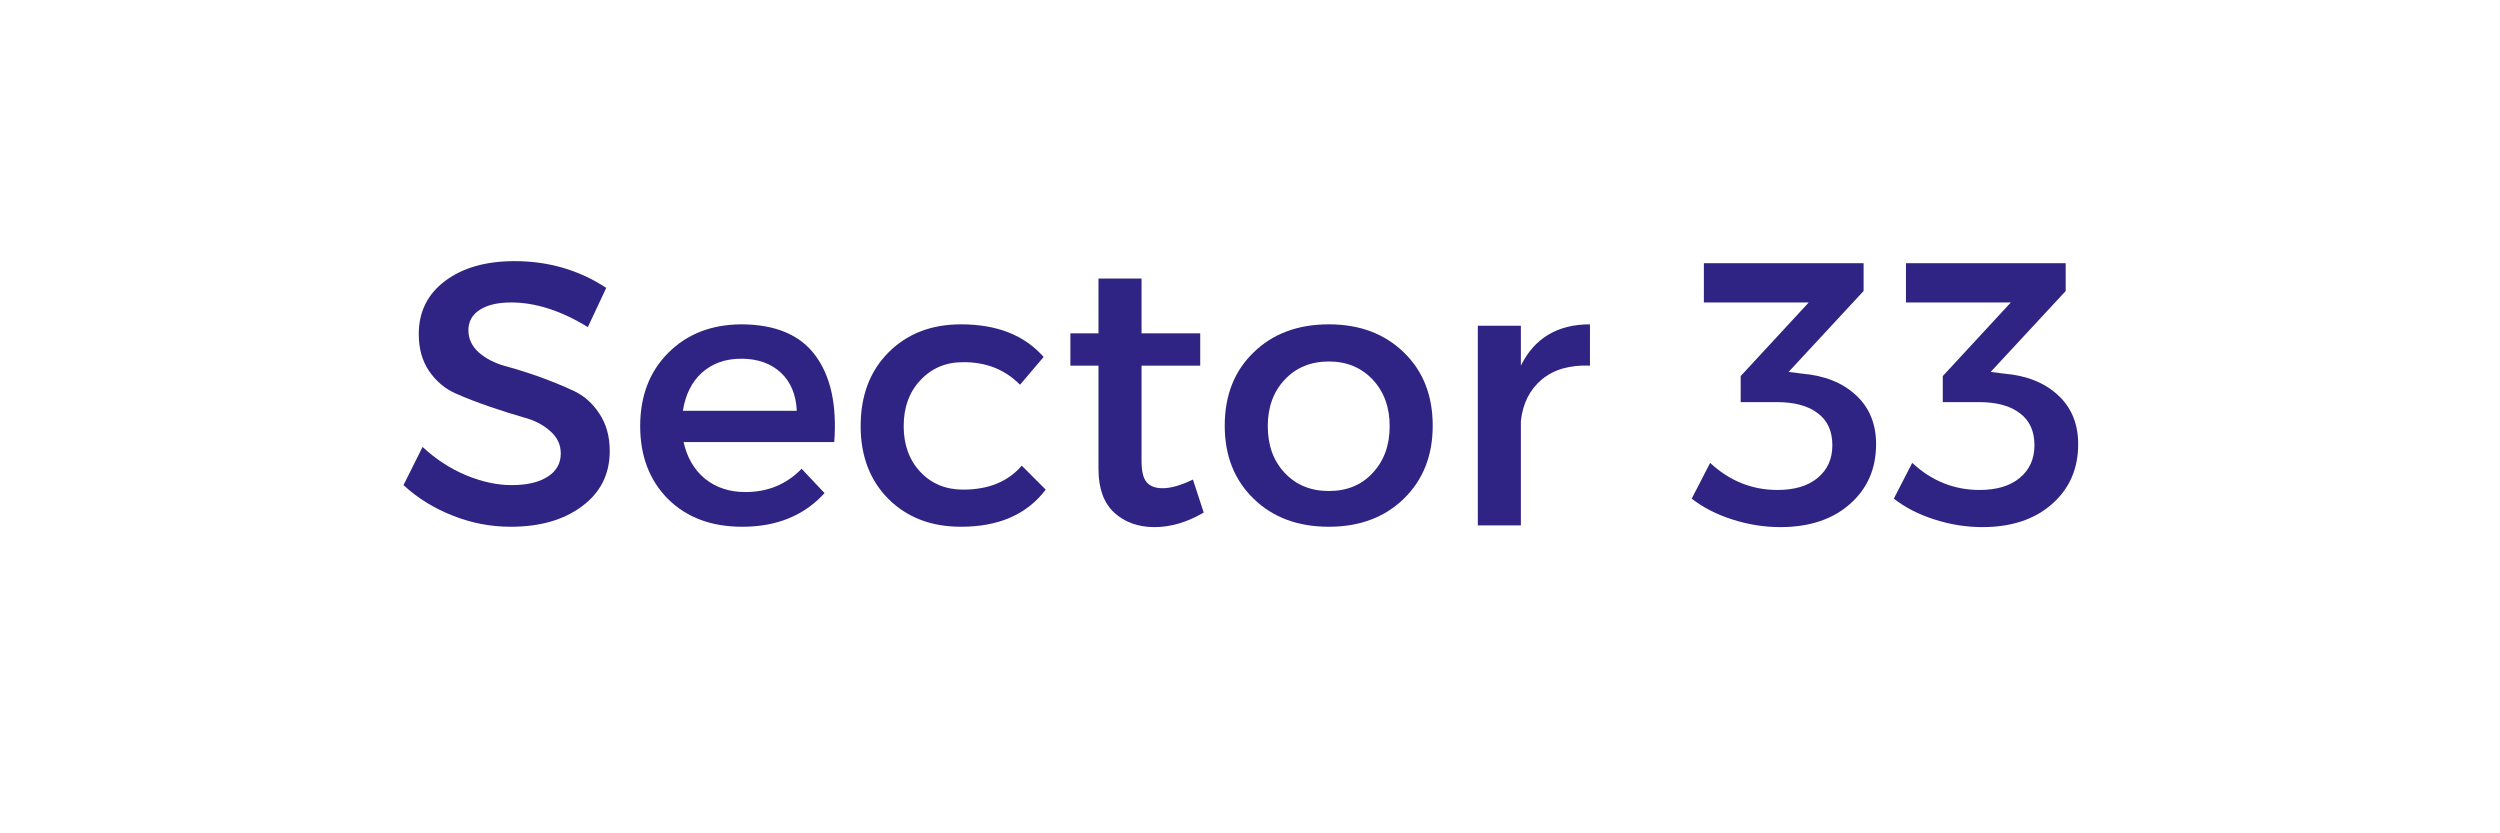
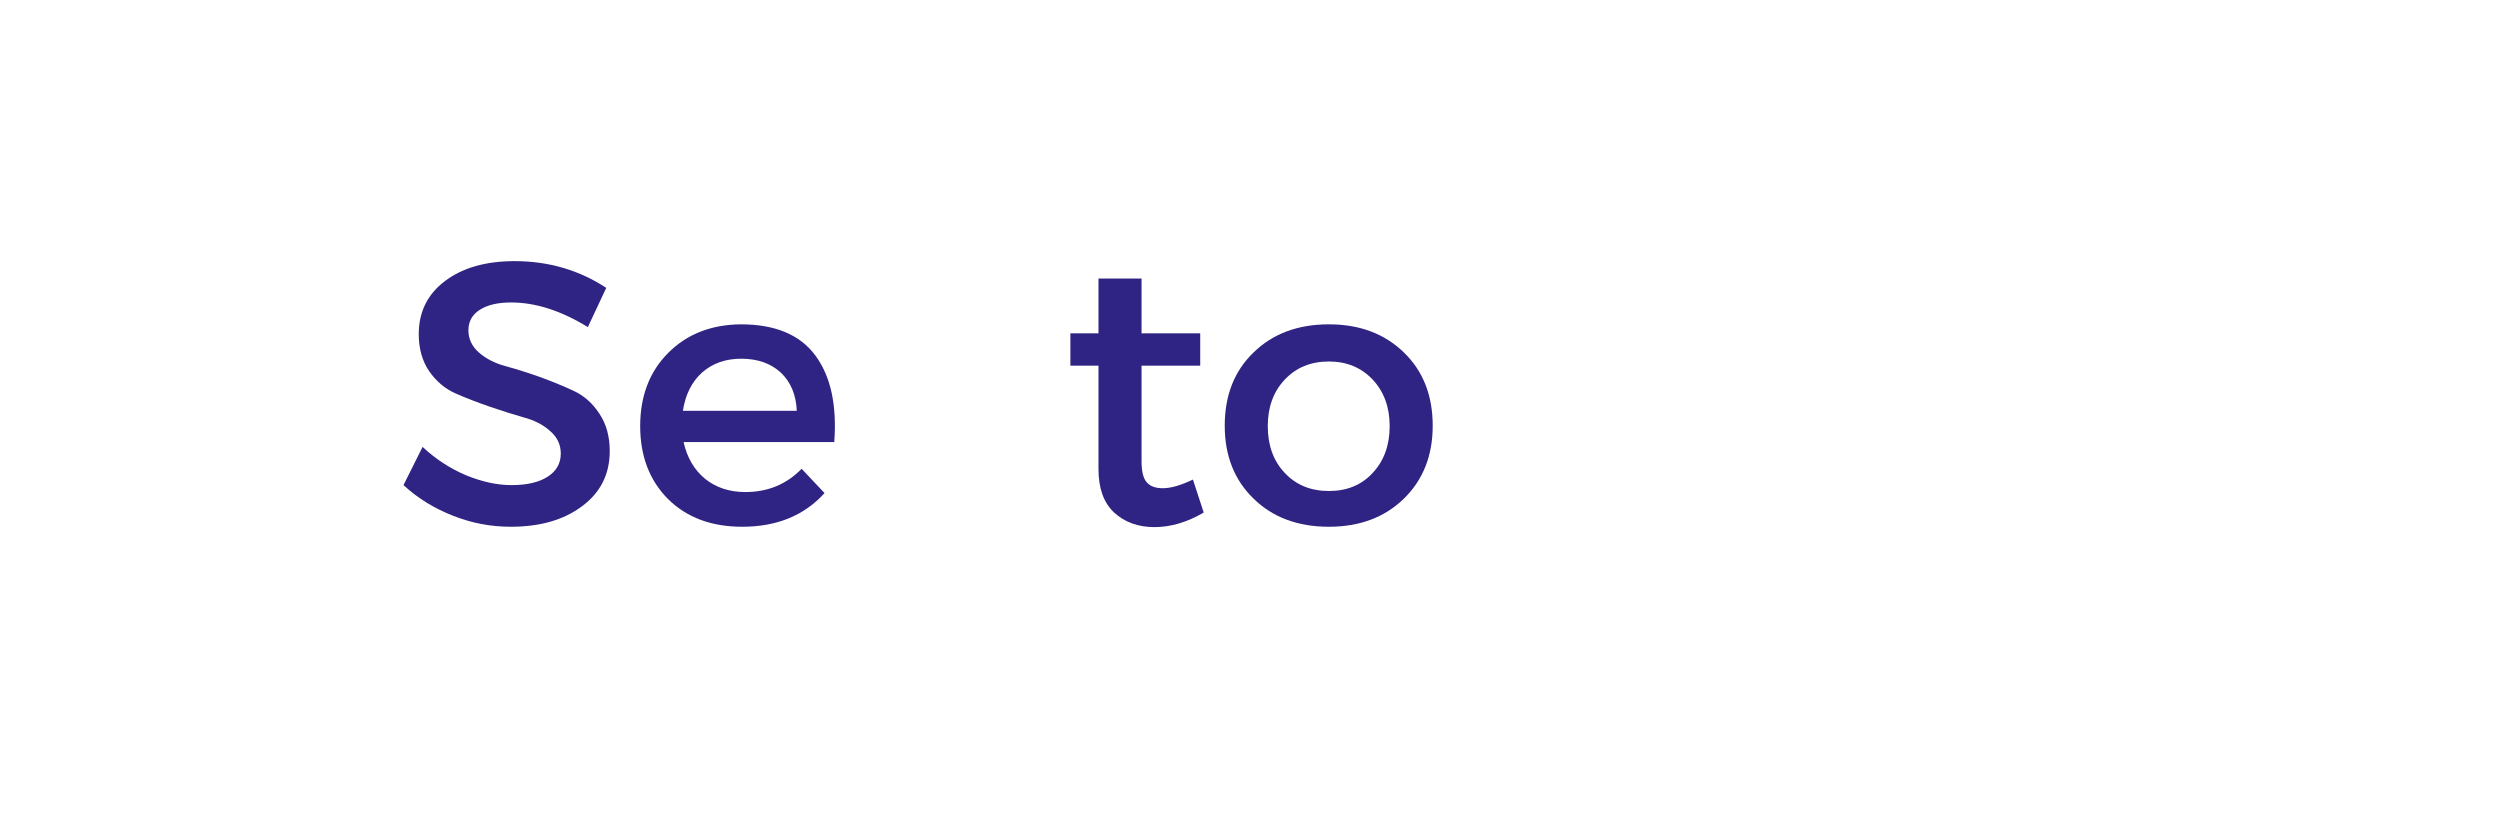
<svg xmlns="http://www.w3.org/2000/svg" width="150" zoomAndPan="magnify" viewBox="0 0 112.5 37.5" height="50" preserveAspectRatio="xMidYMid meet" version="1.0">
  <defs>
    <g />
  </defs>
  <g fill="#2f2483" fill-opacity="1">
    <g transform="translate(17.719, 23.642)">
      <g>
        <path d="M 5.438 -11.891 C 6.969 -11.891 8.344 -11.488 9.562 -10.688 L 8.734 -8.922 C 7.535 -9.66 6.383 -10.031 5.281 -10.031 C 4.688 -10.031 4.219 -9.922 3.875 -9.703 C 3.531 -9.484 3.359 -9.176 3.359 -8.781 C 3.359 -8.395 3.516 -8.062 3.828 -7.781 C 4.141 -7.508 4.531 -7.305 5 -7.172 C 5.477 -7.047 5.992 -6.883 6.547 -6.688 C 7.098 -6.488 7.609 -6.281 8.078 -6.062 C 8.555 -5.844 8.945 -5.5 9.25 -5.031 C 9.562 -4.57 9.719 -4.008 9.719 -3.344 C 9.719 -2.301 9.301 -1.473 8.469 -0.859 C 7.645 -0.242 6.578 0.062 5.266 0.062 C 4.367 0.062 3.5 -0.102 2.656 -0.438 C 1.812 -0.77 1.07 -1.227 0.438 -1.812 L 1.297 -3.531 C 1.891 -2.977 2.547 -2.551 3.266 -2.25 C 3.984 -1.957 4.66 -1.812 5.297 -1.812 C 5.992 -1.812 6.535 -1.938 6.922 -2.188 C 7.316 -2.438 7.516 -2.785 7.516 -3.234 C 7.516 -3.641 7.352 -3.977 7.031 -4.25 C 6.719 -4.531 6.32 -4.734 5.844 -4.859 C 5.375 -4.992 4.863 -5.156 4.312 -5.344 C 3.77 -5.531 3.258 -5.727 2.781 -5.938 C 2.312 -6.145 1.914 -6.477 1.594 -6.938 C 1.281 -7.395 1.125 -7.953 1.125 -8.609 C 1.125 -9.609 1.52 -10.406 2.312 -11 C 3.102 -11.594 4.145 -11.891 5.438 -11.891 Z M 5.438 -11.891 " />
      </g>
    </g>
  </g>
  <g fill="#2f2483" fill-opacity="1">
    <g transform="translate(28.214, 23.642)">
      <g>
        <path d="M 5.125 -9.047 C 6.664 -9.047 7.781 -8.582 8.469 -7.656 C 9.164 -6.727 9.453 -5.426 9.328 -3.75 L 2.547 -3.75 C 2.703 -3.051 3.023 -2.5 3.516 -2.094 C 4.016 -1.695 4.617 -1.5 5.328 -1.5 C 6.336 -1.5 7.18 -1.848 7.859 -2.547 L 8.891 -1.453 C 7.973 -0.441 6.738 0.062 5.188 0.062 C 3.801 0.062 2.688 -0.352 1.844 -1.188 C 1.008 -2.031 0.594 -3.125 0.594 -4.469 C 0.594 -5.82 1.016 -6.922 1.859 -7.766 C 2.703 -8.609 3.789 -9.035 5.125 -9.047 Z M 2.516 -5.156 L 7.641 -5.156 C 7.609 -5.883 7.367 -6.457 6.922 -6.875 C 6.473 -7.289 5.879 -7.5 5.141 -7.5 C 4.43 -7.5 3.844 -7.289 3.375 -6.875 C 2.914 -6.457 2.629 -5.883 2.516 -5.156 Z M 2.516 -5.156 " />
      </g>
    </g>
  </g>
  <g fill="#2f2483" fill-opacity="1">
    <g transform="translate(38.135, 23.642)">
      <g>
-         <path d="M 5.109 -9.047 C 6.734 -9.047 7.973 -8.555 8.828 -7.578 L 7.766 -6.328 C 7.086 -7.016 6.234 -7.352 5.203 -7.344 C 4.422 -7.344 3.781 -7.07 3.281 -6.531 C 2.781 -6 2.531 -5.312 2.531 -4.469 C 2.531 -3.625 2.781 -2.938 3.281 -2.406 C 3.781 -1.875 4.422 -1.609 5.203 -1.609 C 6.348 -1.609 7.227 -1.969 7.844 -2.688 L 8.922 -1.609 C 8.078 -0.492 6.805 0.062 5.109 0.062 C 3.773 0.062 2.688 -0.352 1.844 -1.188 C 1.008 -2.031 0.594 -3.125 0.594 -4.469 C 0.594 -5.832 1.008 -6.938 1.844 -7.781 C 2.688 -8.625 3.773 -9.047 5.109 -9.047 Z M 5.109 -9.047 " />
-       </g>
+         </g>
    </g>
  </g>
  <g fill="#2f2483" fill-opacity="1">
    <g transform="translate(47.651, 23.642)">
      <g>
        <path d="M 6.031 -2.062 L 6.516 -0.578 C 5.773 -0.141 5.035 0.078 4.297 0.078 C 3.566 0.078 2.961 -0.141 2.484 -0.578 C 2.016 -1.016 1.781 -1.664 1.781 -2.531 L 1.781 -7.188 L 0.516 -7.188 L 0.516 -8.641 L 1.781 -8.641 L 1.781 -11.109 L 3.719 -11.109 L 3.719 -8.641 L 6.359 -8.641 L 6.359 -7.188 L 3.719 -7.188 L 3.719 -2.891 C 3.719 -2.43 3.797 -2.113 3.953 -1.938 C 4.109 -1.758 4.348 -1.672 4.672 -1.672 C 5.035 -1.672 5.488 -1.801 6.031 -2.062 Z M 6.031 -2.062 " />
      </g>
    </g>
  </g>
  <g fill="#2f2483" fill-opacity="1">
    <g transform="translate(54.519, 23.642)">
      <g>
        <path d="M 5.281 -9.047 C 6.664 -9.047 7.789 -8.625 8.656 -7.781 C 9.52 -6.945 9.953 -5.848 9.953 -4.484 C 9.953 -3.141 9.52 -2.047 8.656 -1.203 C 7.789 -0.359 6.664 0.062 5.281 0.062 C 3.883 0.062 2.754 -0.359 1.891 -1.203 C 1.023 -2.047 0.594 -3.141 0.594 -4.484 C 0.594 -5.848 1.023 -6.945 1.891 -7.781 C 2.754 -8.625 3.883 -9.047 5.281 -9.047 Z M 5.281 -7.375 C 4.469 -7.375 3.805 -7.102 3.297 -6.562 C 2.785 -6.02 2.531 -5.32 2.531 -4.469 C 2.531 -3.602 2.785 -2.898 3.297 -2.359 C 3.805 -1.816 4.469 -1.547 5.281 -1.547 C 6.094 -1.547 6.75 -1.816 7.25 -2.359 C 7.758 -2.898 8.016 -3.602 8.016 -4.469 C 8.016 -5.32 7.758 -6.02 7.25 -6.562 C 6.738 -7.102 6.082 -7.375 5.281 -7.375 Z M 5.281 -7.375 " />
      </g>
    </g>
  </g>
  <g fill="#2f2483" fill-opacity="1">
    <g transform="translate(65.064, 23.642)">
      <g>
-         <path d="M 3.375 -8.984 L 3.375 -7.188 C 3.988 -8.426 5.023 -9.047 6.484 -9.047 L 6.484 -7.188 C 5.586 -7.227 4.863 -7.02 4.312 -6.562 C 3.77 -6.102 3.457 -5.477 3.375 -4.688 L 3.375 0 L 1.438 0 L 1.438 -8.984 Z M 3.375 -8.984 " />
-       </g>
+         </g>
    </g>
  </g>
  <g fill="#2f2483" fill-opacity="1">
    <g transform="translate(71.712, 23.642)">
      <g />
    </g>
  </g>
  <g fill="#2f2483" fill-opacity="1">
    <g transform="translate(76.065, 23.642)">
      <g>
-         <path d="M 4.422 -6.906 L 5.031 -6.828 C 6.039 -6.742 6.848 -6.422 7.453 -5.859 C 8.055 -5.305 8.359 -4.57 8.359 -3.656 C 8.359 -2.539 7.961 -1.641 7.172 -0.953 C 6.391 -0.266 5.348 0.078 4.047 0.078 C 3.328 0.078 2.609 -0.035 1.891 -0.266 C 1.18 -0.492 0.57 -0.805 0.062 -1.203 L 0.891 -2.812 C 1.766 -2 2.773 -1.594 3.922 -1.594 C 4.691 -1.594 5.297 -1.773 5.734 -2.141 C 6.172 -2.504 6.391 -2.992 6.391 -3.609 C 6.391 -4.242 6.172 -4.723 5.734 -5.047 C 5.305 -5.379 4.691 -5.547 3.891 -5.547 L 2.266 -5.547 L 2.266 -6.719 L 5.328 -10.031 L 0.609 -10.031 L 0.609 -11.797 L 7.797 -11.797 L 7.797 -10.547 Z M 4.422 -6.906 " />
-       </g>
+         </g>
    </g>
  </g>
  <g fill="#2f2483" fill-opacity="1">
    <g transform="translate(85.159, 23.642)">
      <g>
-         <path d="M 4.422 -6.906 L 5.031 -6.828 C 6.039 -6.742 6.848 -6.422 7.453 -5.859 C 8.055 -5.305 8.359 -4.57 8.359 -3.656 C 8.359 -2.539 7.961 -1.641 7.172 -0.953 C 6.391 -0.266 5.348 0.078 4.047 0.078 C 3.328 0.078 2.609 -0.035 1.891 -0.266 C 1.18 -0.492 0.57 -0.805 0.062 -1.203 L 0.891 -2.812 C 1.766 -2 2.773 -1.594 3.922 -1.594 C 4.691 -1.594 5.297 -1.773 5.734 -2.141 C 6.172 -2.504 6.391 -2.992 6.391 -3.609 C 6.391 -4.242 6.172 -4.723 5.734 -5.047 C 5.305 -5.379 4.691 -5.547 3.891 -5.547 L 2.266 -5.547 L 2.266 -6.719 L 5.328 -10.031 L 0.609 -10.031 L 0.609 -11.797 L 7.797 -11.797 L 7.797 -10.547 Z M 4.422 -6.906 " />
-       </g>
+         </g>
    </g>
  </g>
</svg>